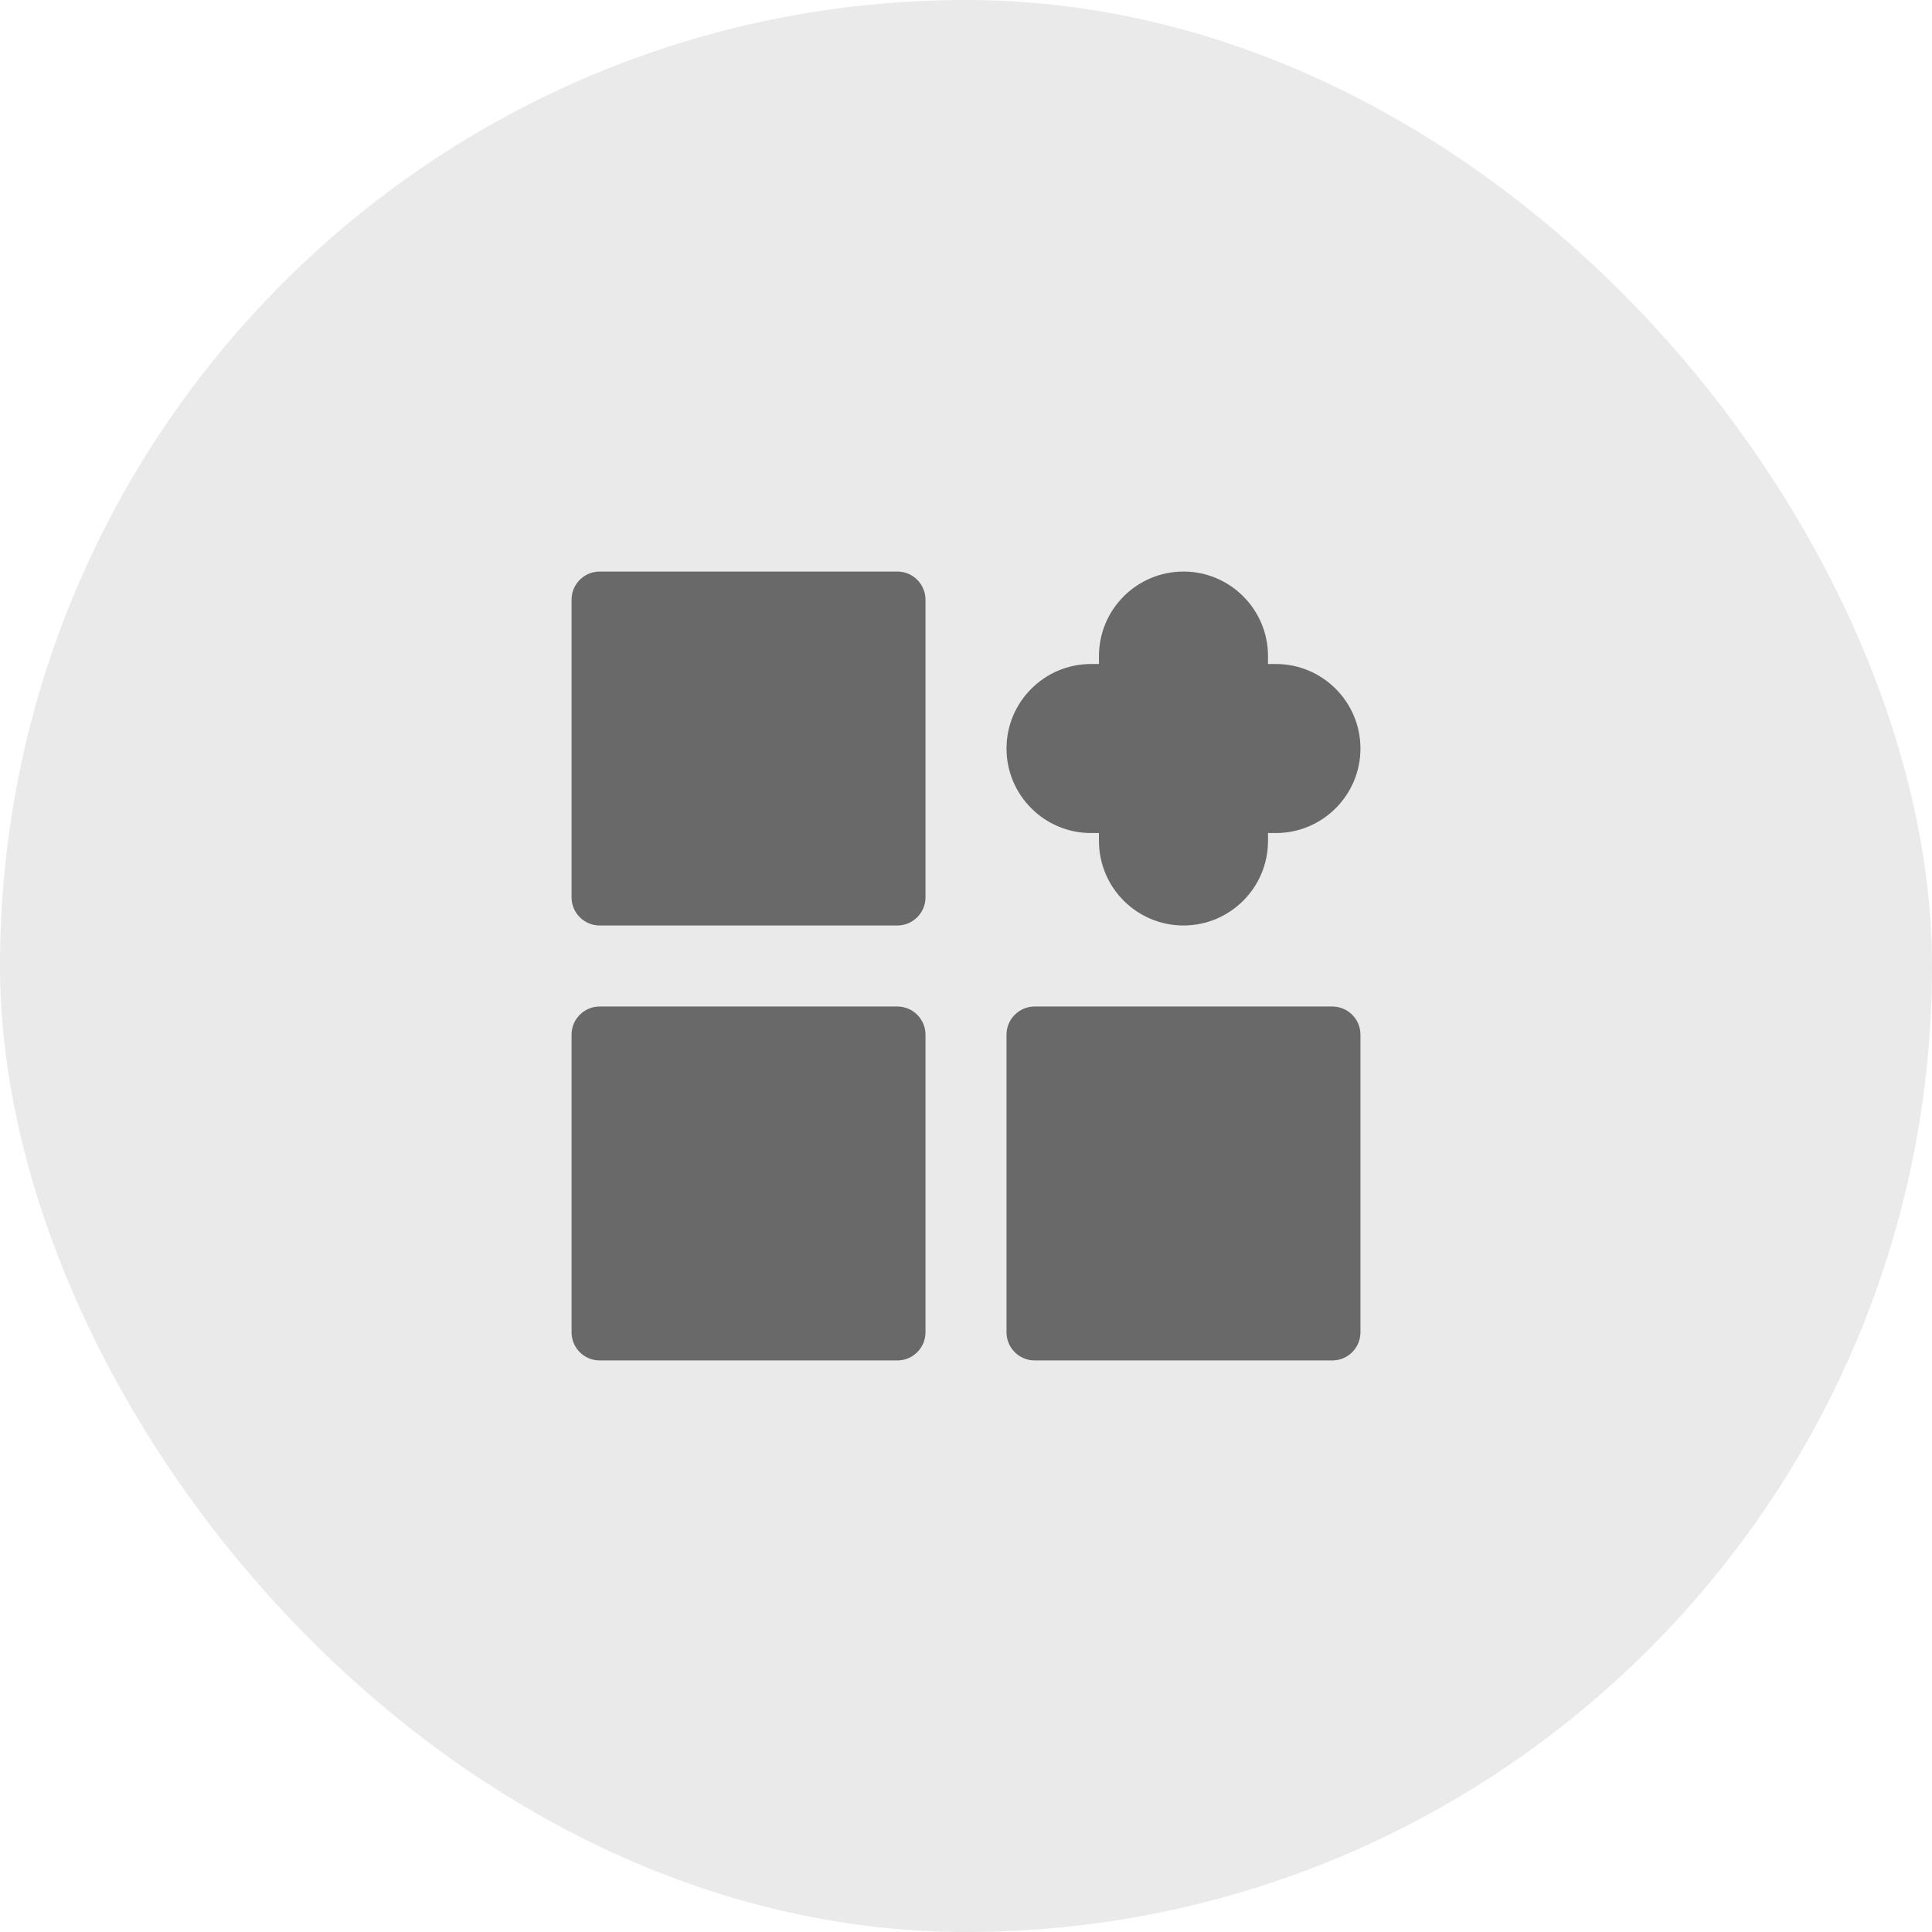
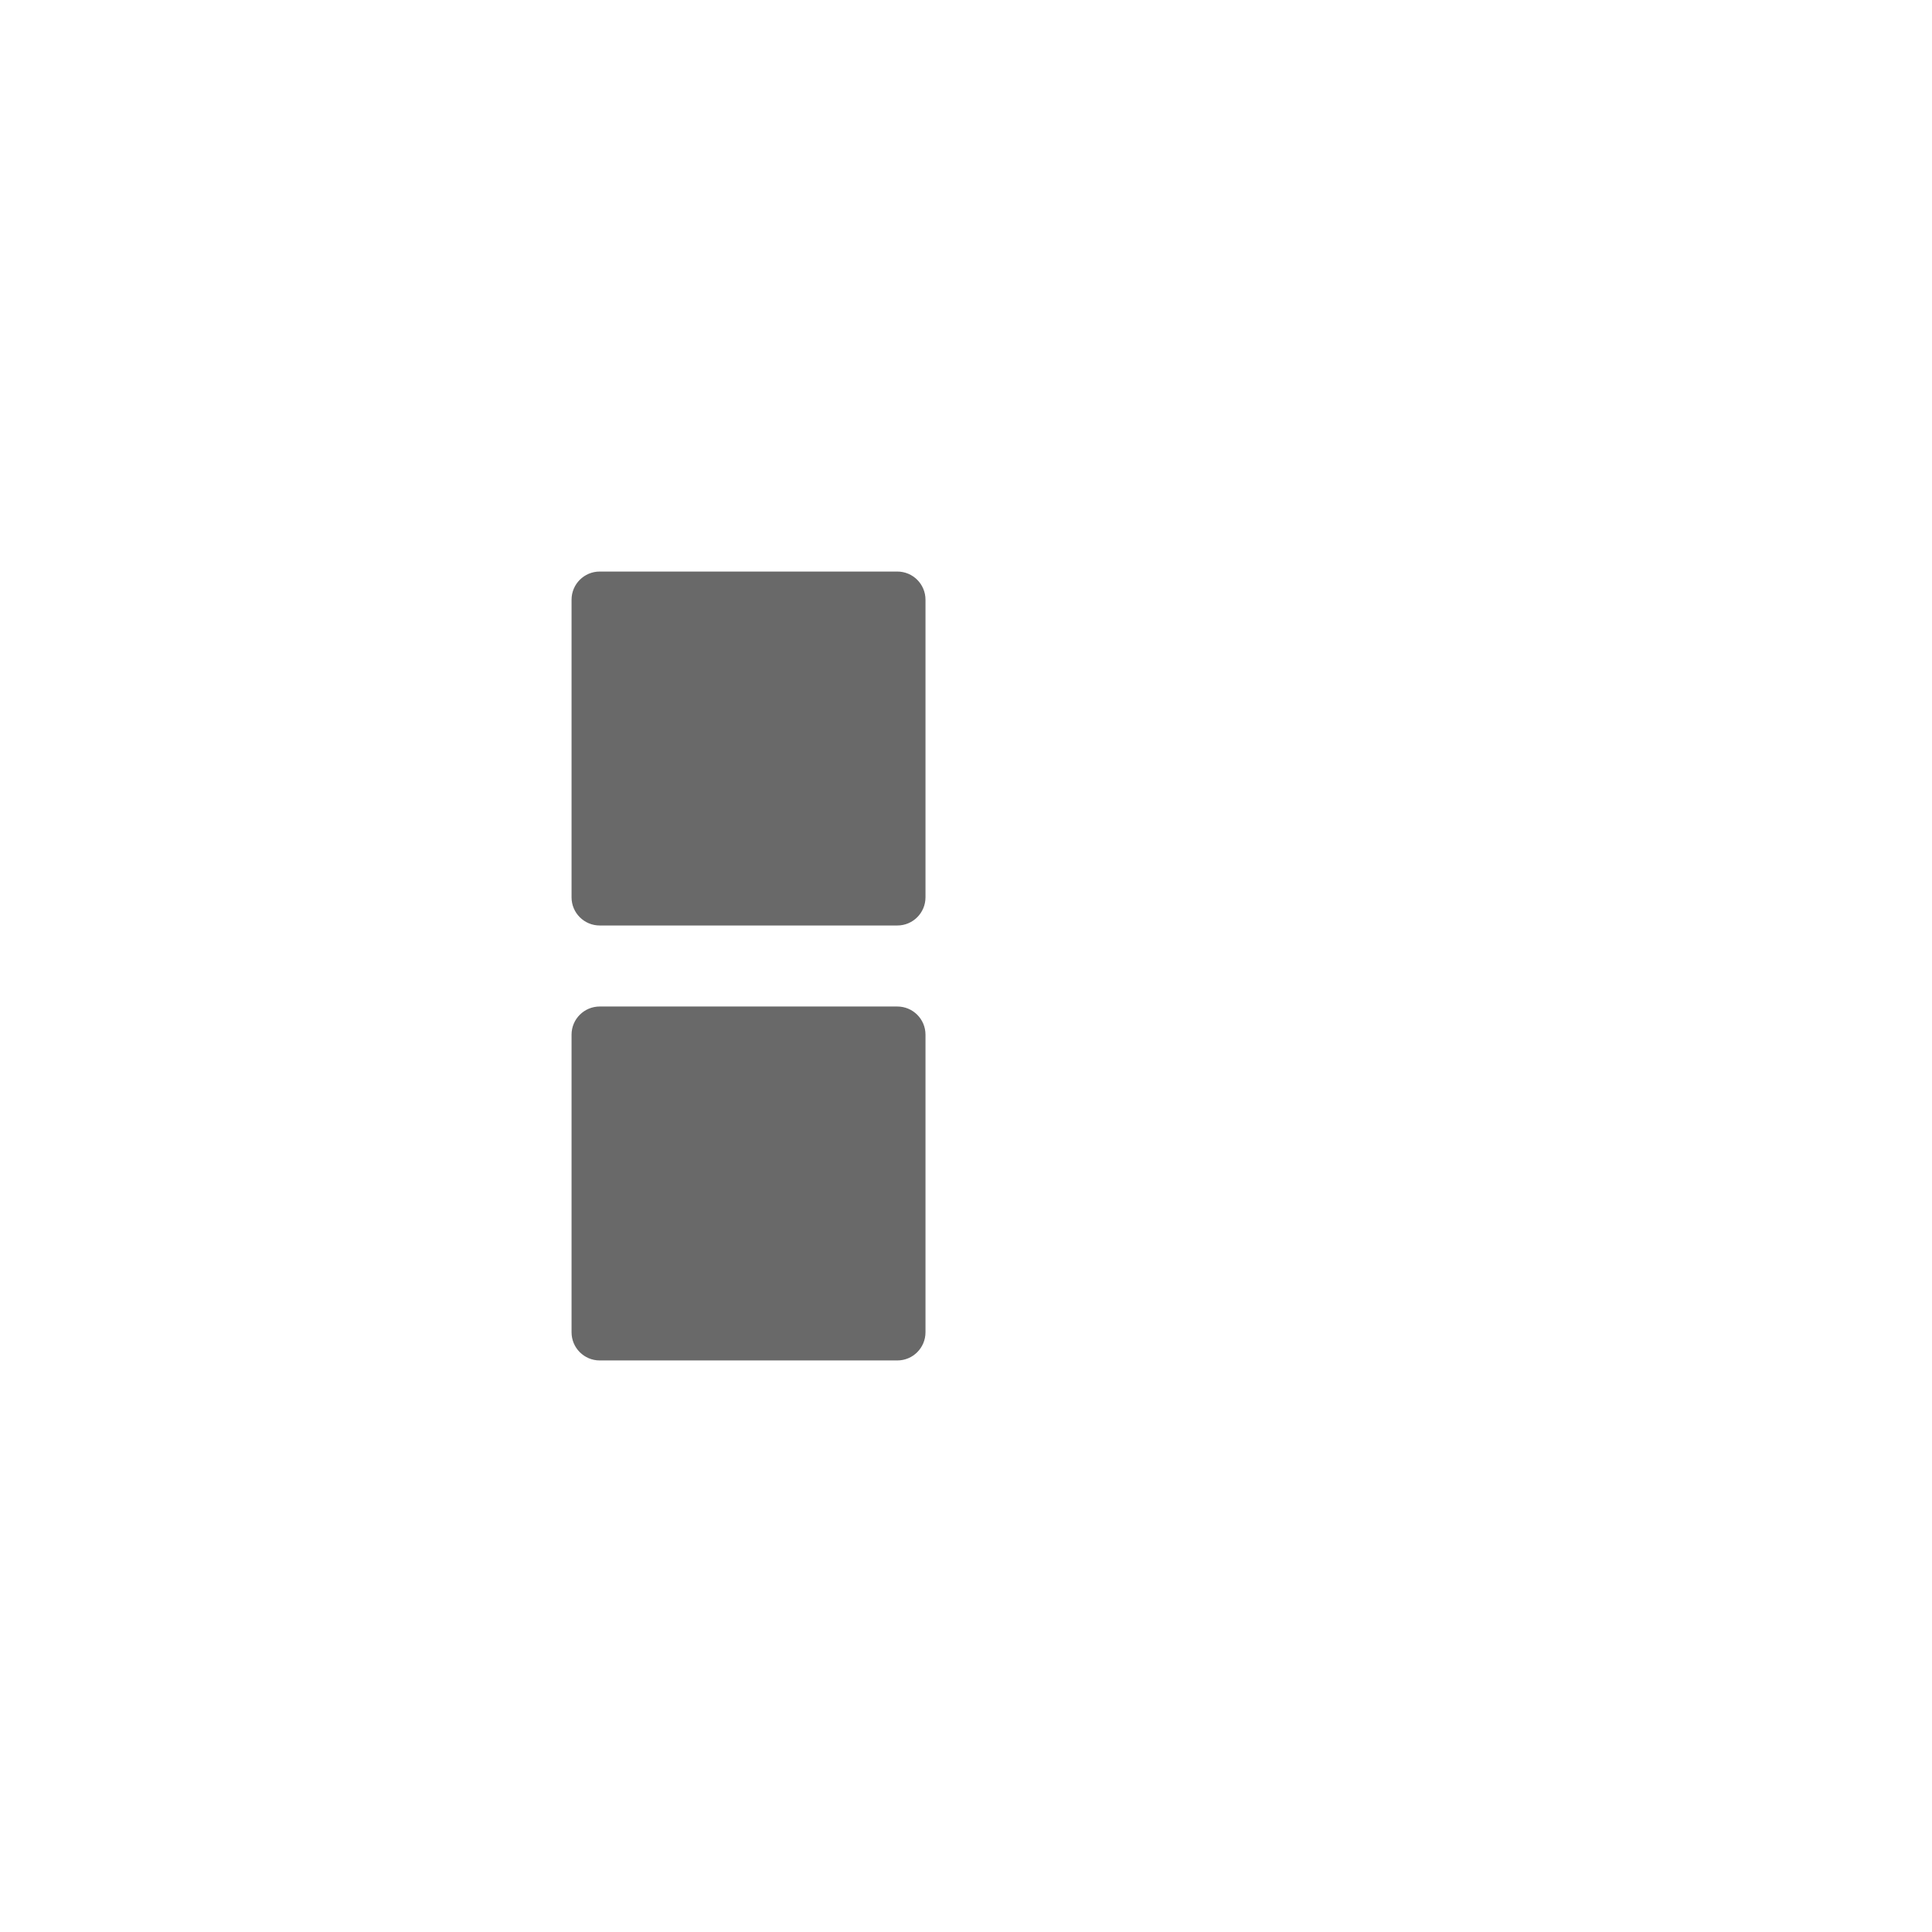
<svg xmlns="http://www.w3.org/2000/svg" width="60" height="60" viewBox="0 0 60 60" fill="none">
-   <rect width="60" height="60" rx="30" fill="#EAEAEA" />
  <path d="M18.625 28.742H27.867C28.351 28.742 28.742 28.35 28.742 27.867V18.625C28.742 18.142 28.351 17.75 27.867 17.75H18.625C18.141 17.75 17.75 18.142 17.75 18.625V27.867C17.75 28.35 18.141 28.742 18.625 28.742Z" fill="#696969" />
  <path d="M18.625 42.25H27.867C28.351 42.25 28.742 41.858 28.742 41.375V32.133C28.742 31.65 28.351 31.258 27.867 31.258H18.625C18.141 31.258 17.75 31.65 17.75 32.133V41.375C17.75 41.858 18.141 42.25 18.625 42.25Z" fill="#696969" />
-   <path d="M41.375 31.258H32.133C31.649 31.258 31.258 31.65 31.258 32.133V41.375C31.258 41.858 31.649 42.25 32.133 42.25H41.375C41.859 42.25 42.25 41.858 42.25 41.375V32.133C42.25 31.65 41.859 31.258 41.375 31.258Z" fill="#696969" />
-   <path d="M39.625 20.621H39.379V20.375C39.379 18.927 38.201 17.75 36.754 17.75C35.306 17.75 34.129 18.927 34.129 20.375V20.621H33.883C32.435 20.621 31.258 21.799 31.258 23.246C31.258 24.694 32.435 25.871 33.883 25.871H34.129V26.117C34.129 27.565 35.306 28.742 36.754 28.742C38.201 28.742 39.379 27.565 39.379 26.117V25.871H39.625C41.072 25.871 42.25 24.694 42.25 23.246C42.25 21.799 41.072 20.621 39.625 20.621Z" fill="#696969" />
</svg>